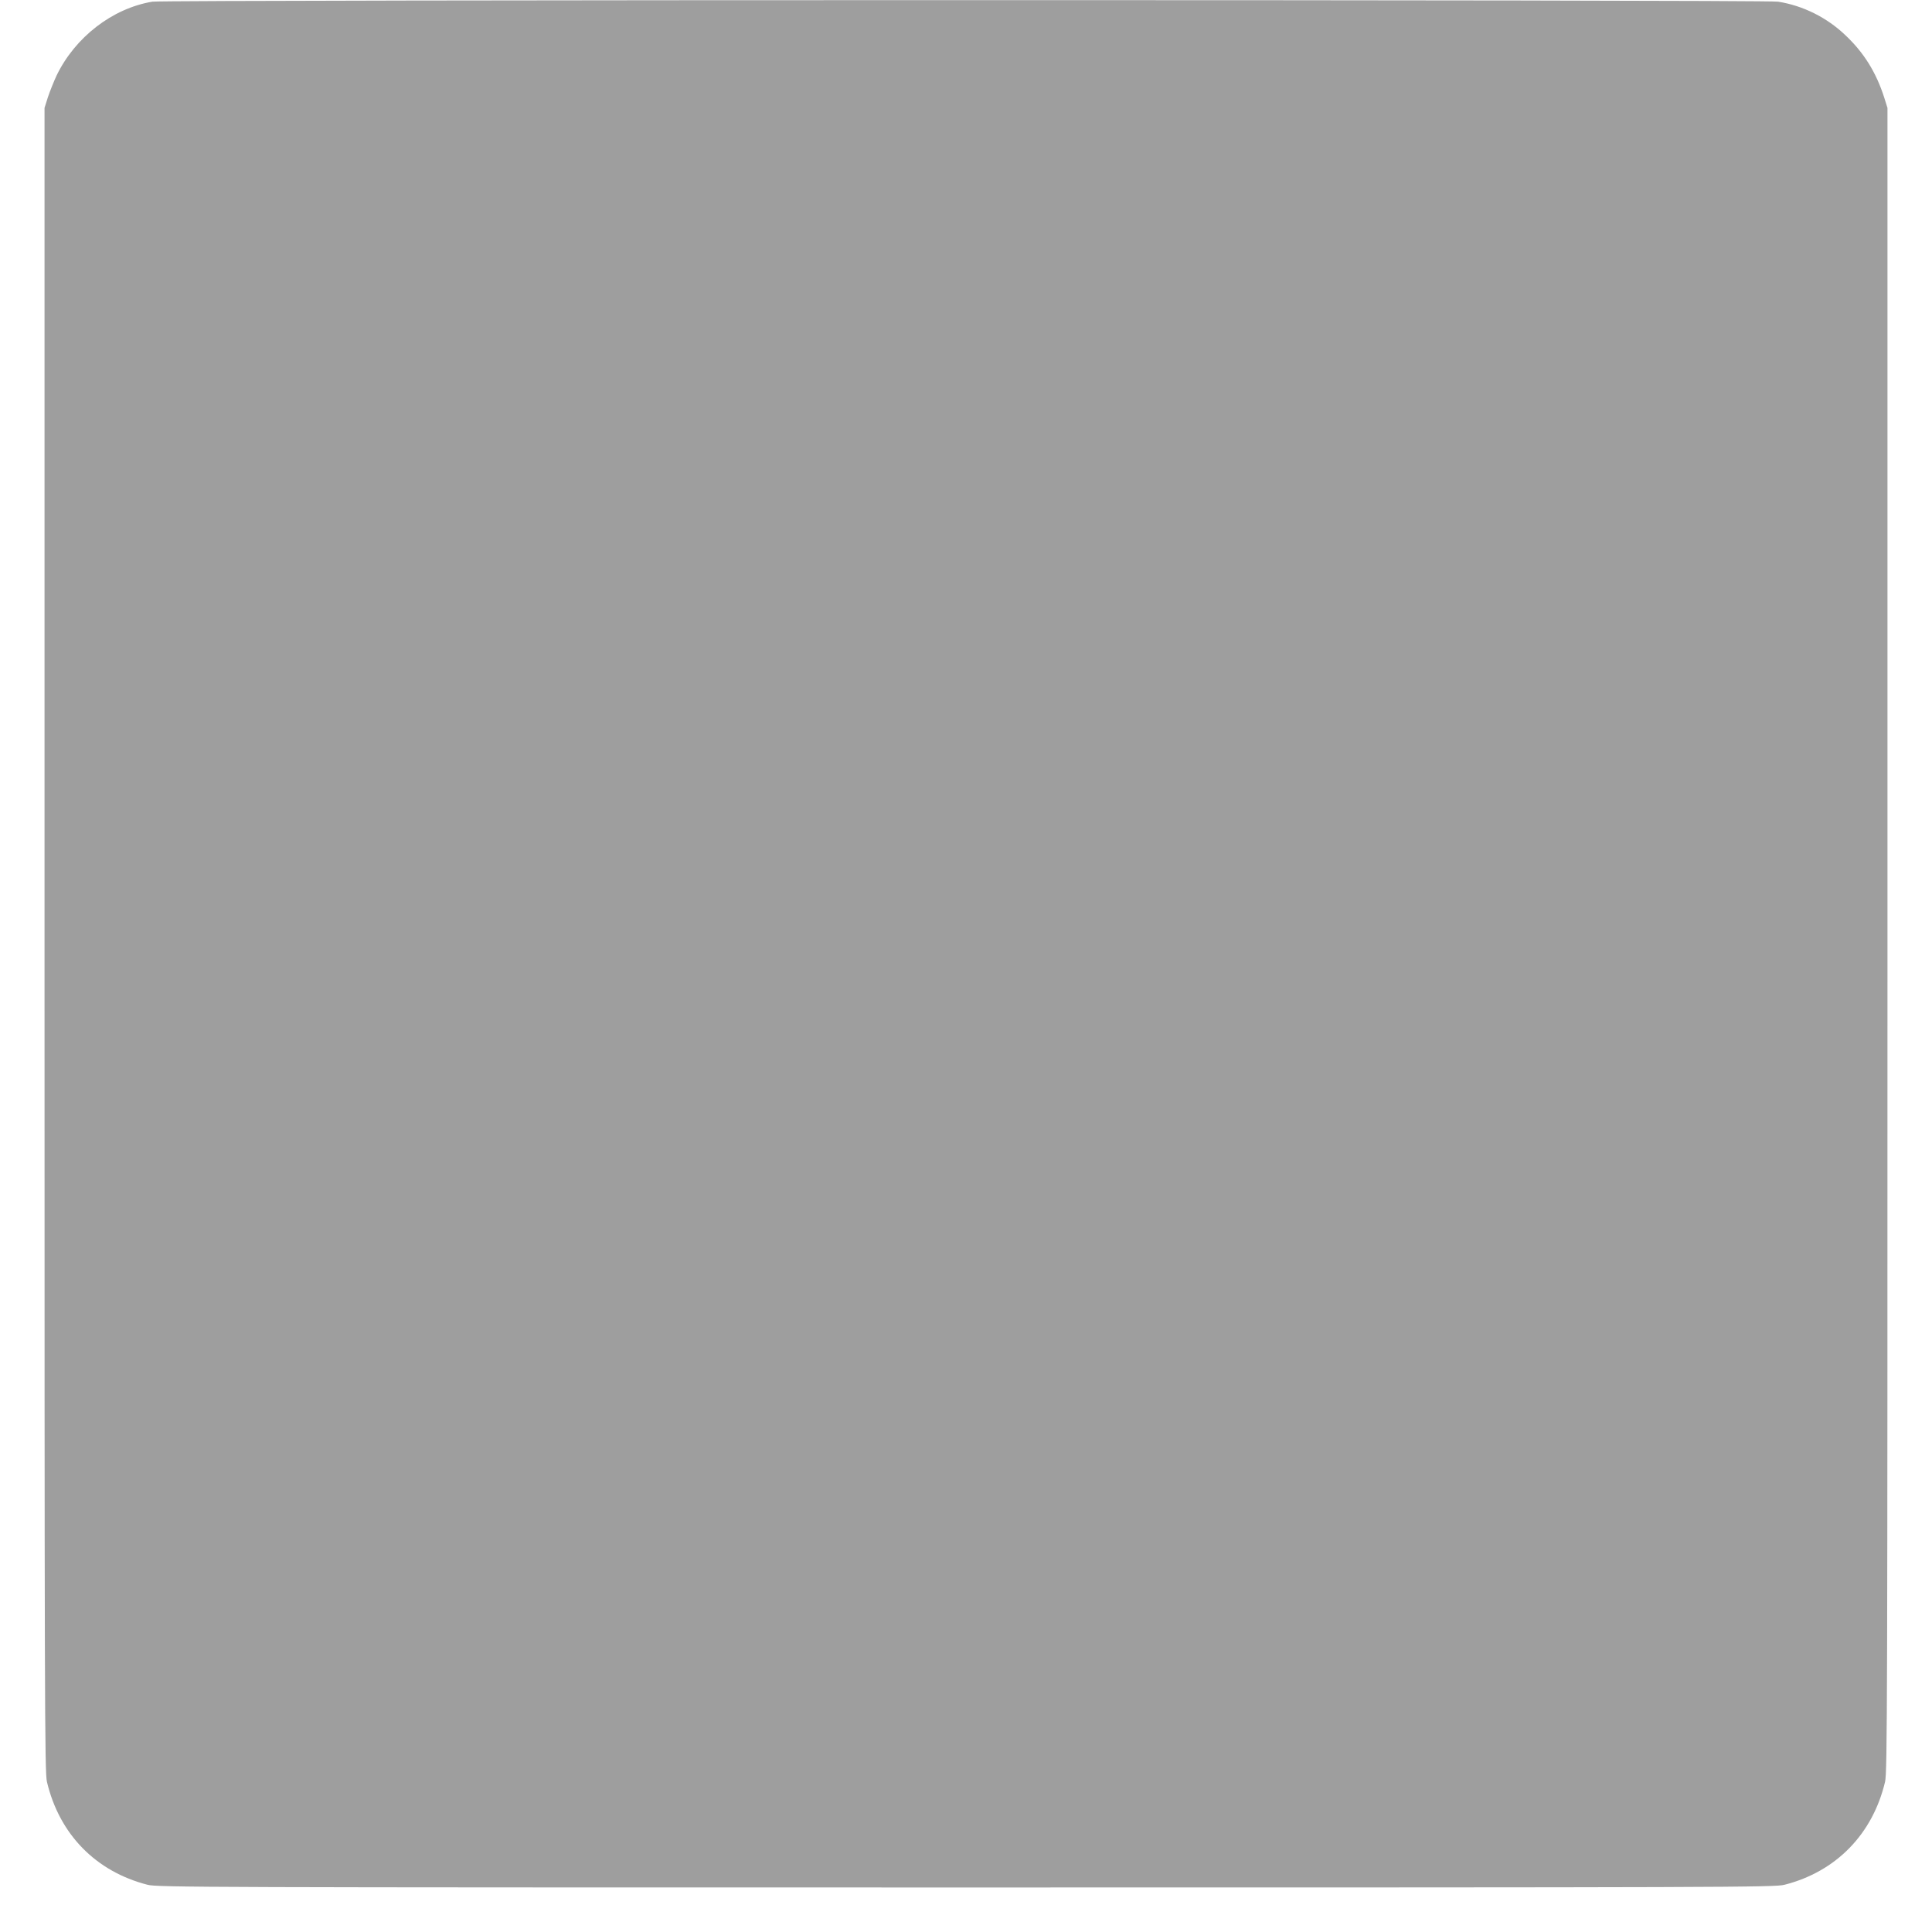
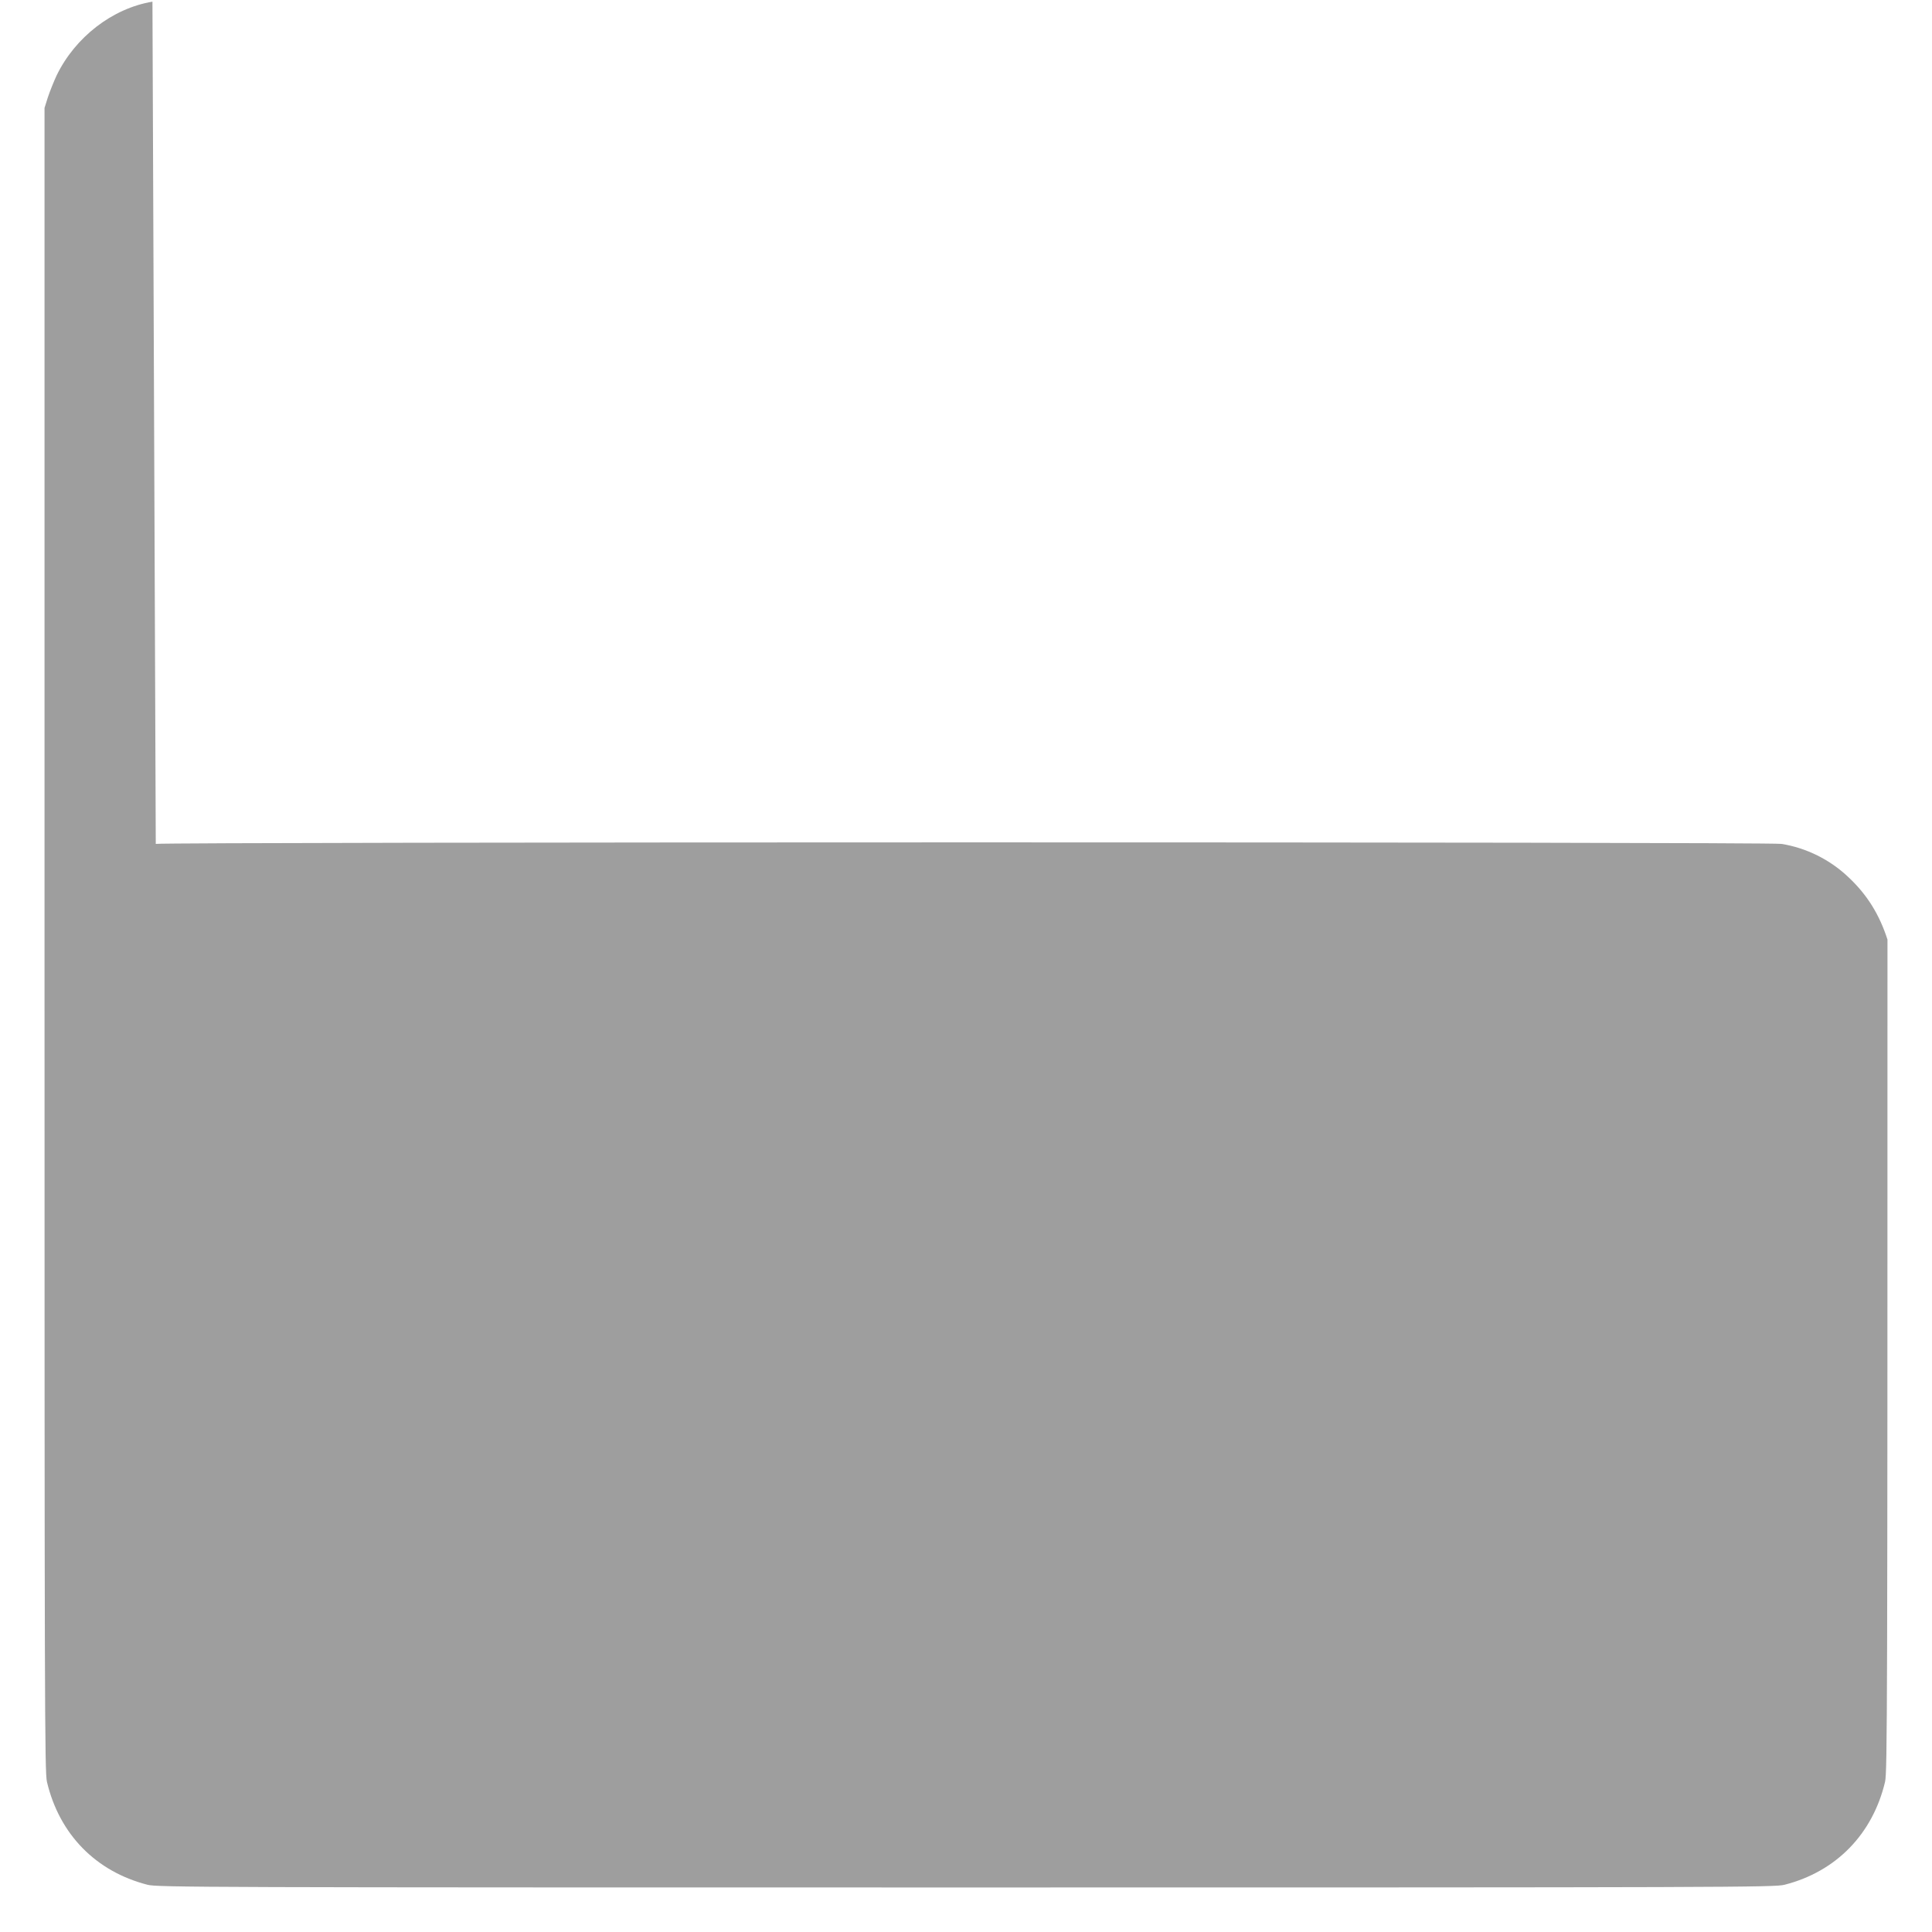
<svg xmlns="http://www.w3.org/2000/svg" version="1.0" width="1280pt" height="1280pt" viewBox="0 0 1280 1280" preserveAspectRatio="xMidYMid meet">
  <g transform="translate(0,1280) scale(0.1,-0.1)" fill="#9e9e9e" stroke="none">
-     <path d="M1010 12789 c-265 -44 -512 -235 -635 -489 -19 -41 -45 -106 -58 -145 l-22 -70 0 -5510 c0 -5082 1 -5515 16 -5580 82 -347 323 -594 666 -682 64 -17 351 -18 5423 -18 5072 0 5359 1 5423 18 342 87 584 336 666 682 15 65 16 498 16 5580 l0 5510 -22 70 c-53 165 -134 296 -256 411 -123 118 -282 197 -447 223 -83 14 -10689 13 -10770 0z" />
+     <path d="M1010 12789 c-265 -44 -512 -235 -635 -489 -19 -41 -45 -106 -58 -145 l-22 -70 0 -5510 c0 -5082 1 -5515 16 -5580 82 -347 323 -594 666 -682 64 -17 351 -18 5423 -18 5072 0 5359 1 5423 18 342 87 584 336 666 682 15 65 16 498 16 5580 c-53 165 -134 296 -256 411 -123 118 -282 197 -447 223 -83 14 -10689 13 -10770 0z" />
  </g>
</svg>